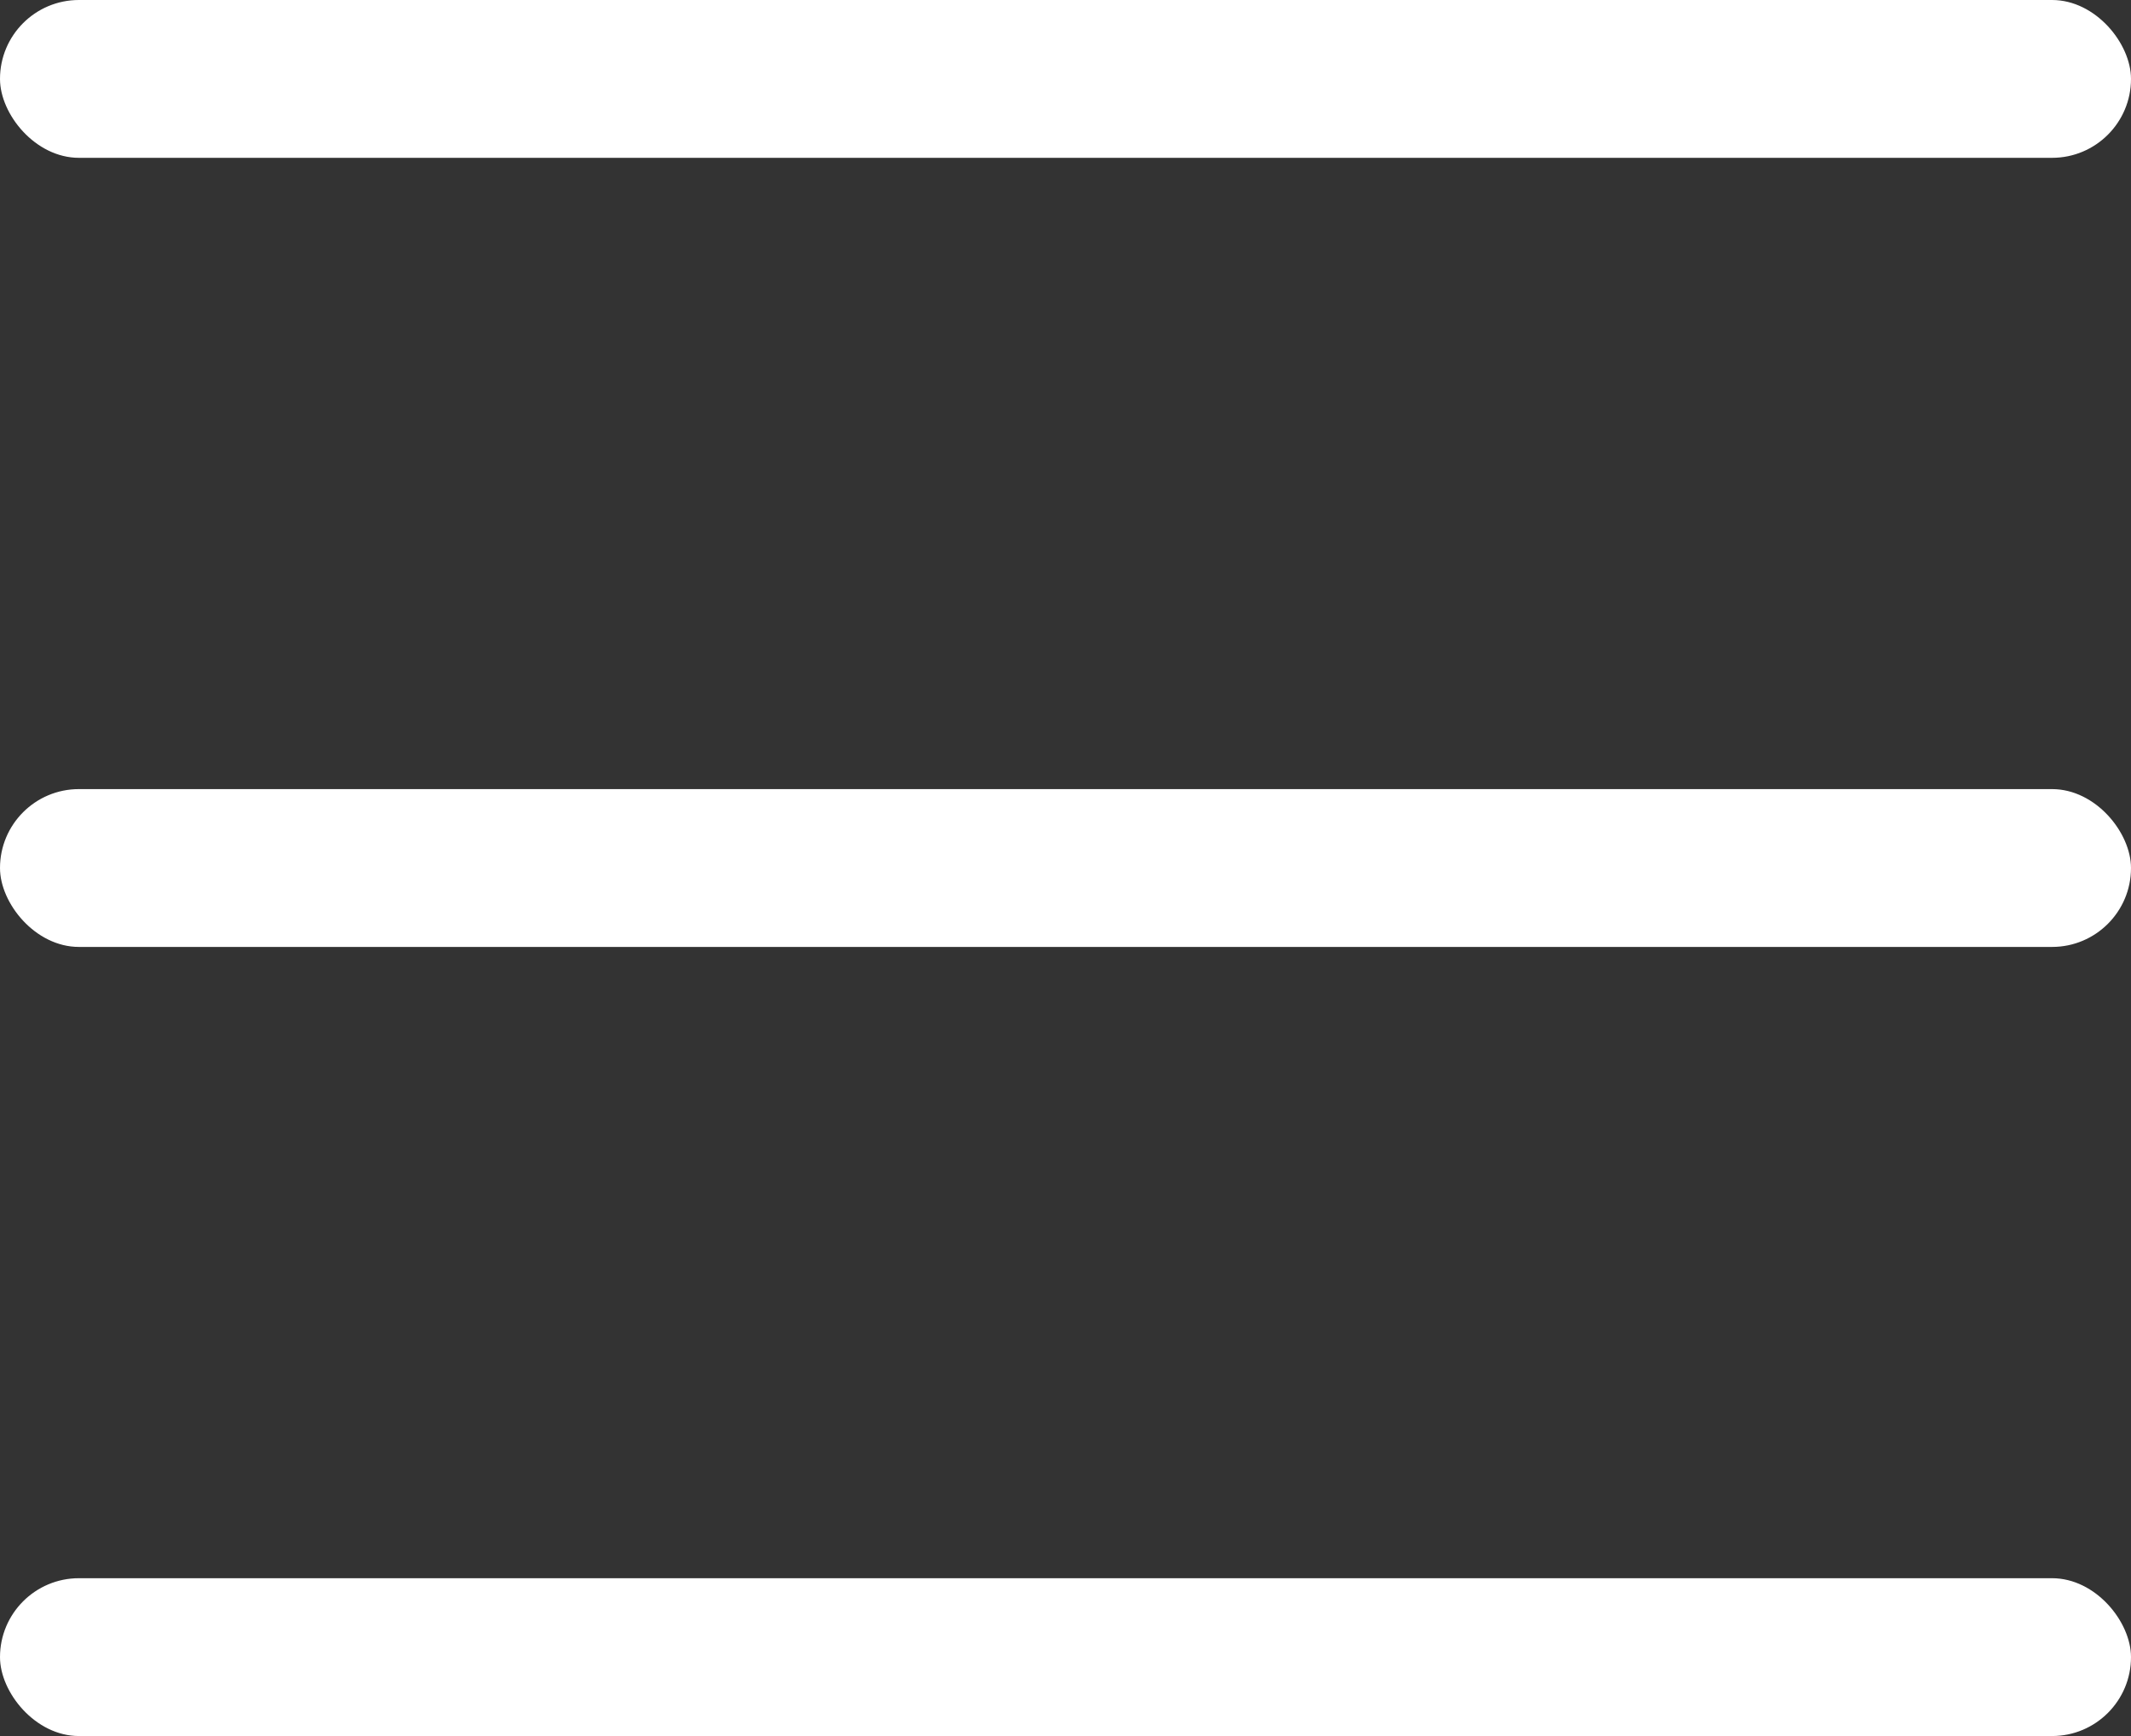
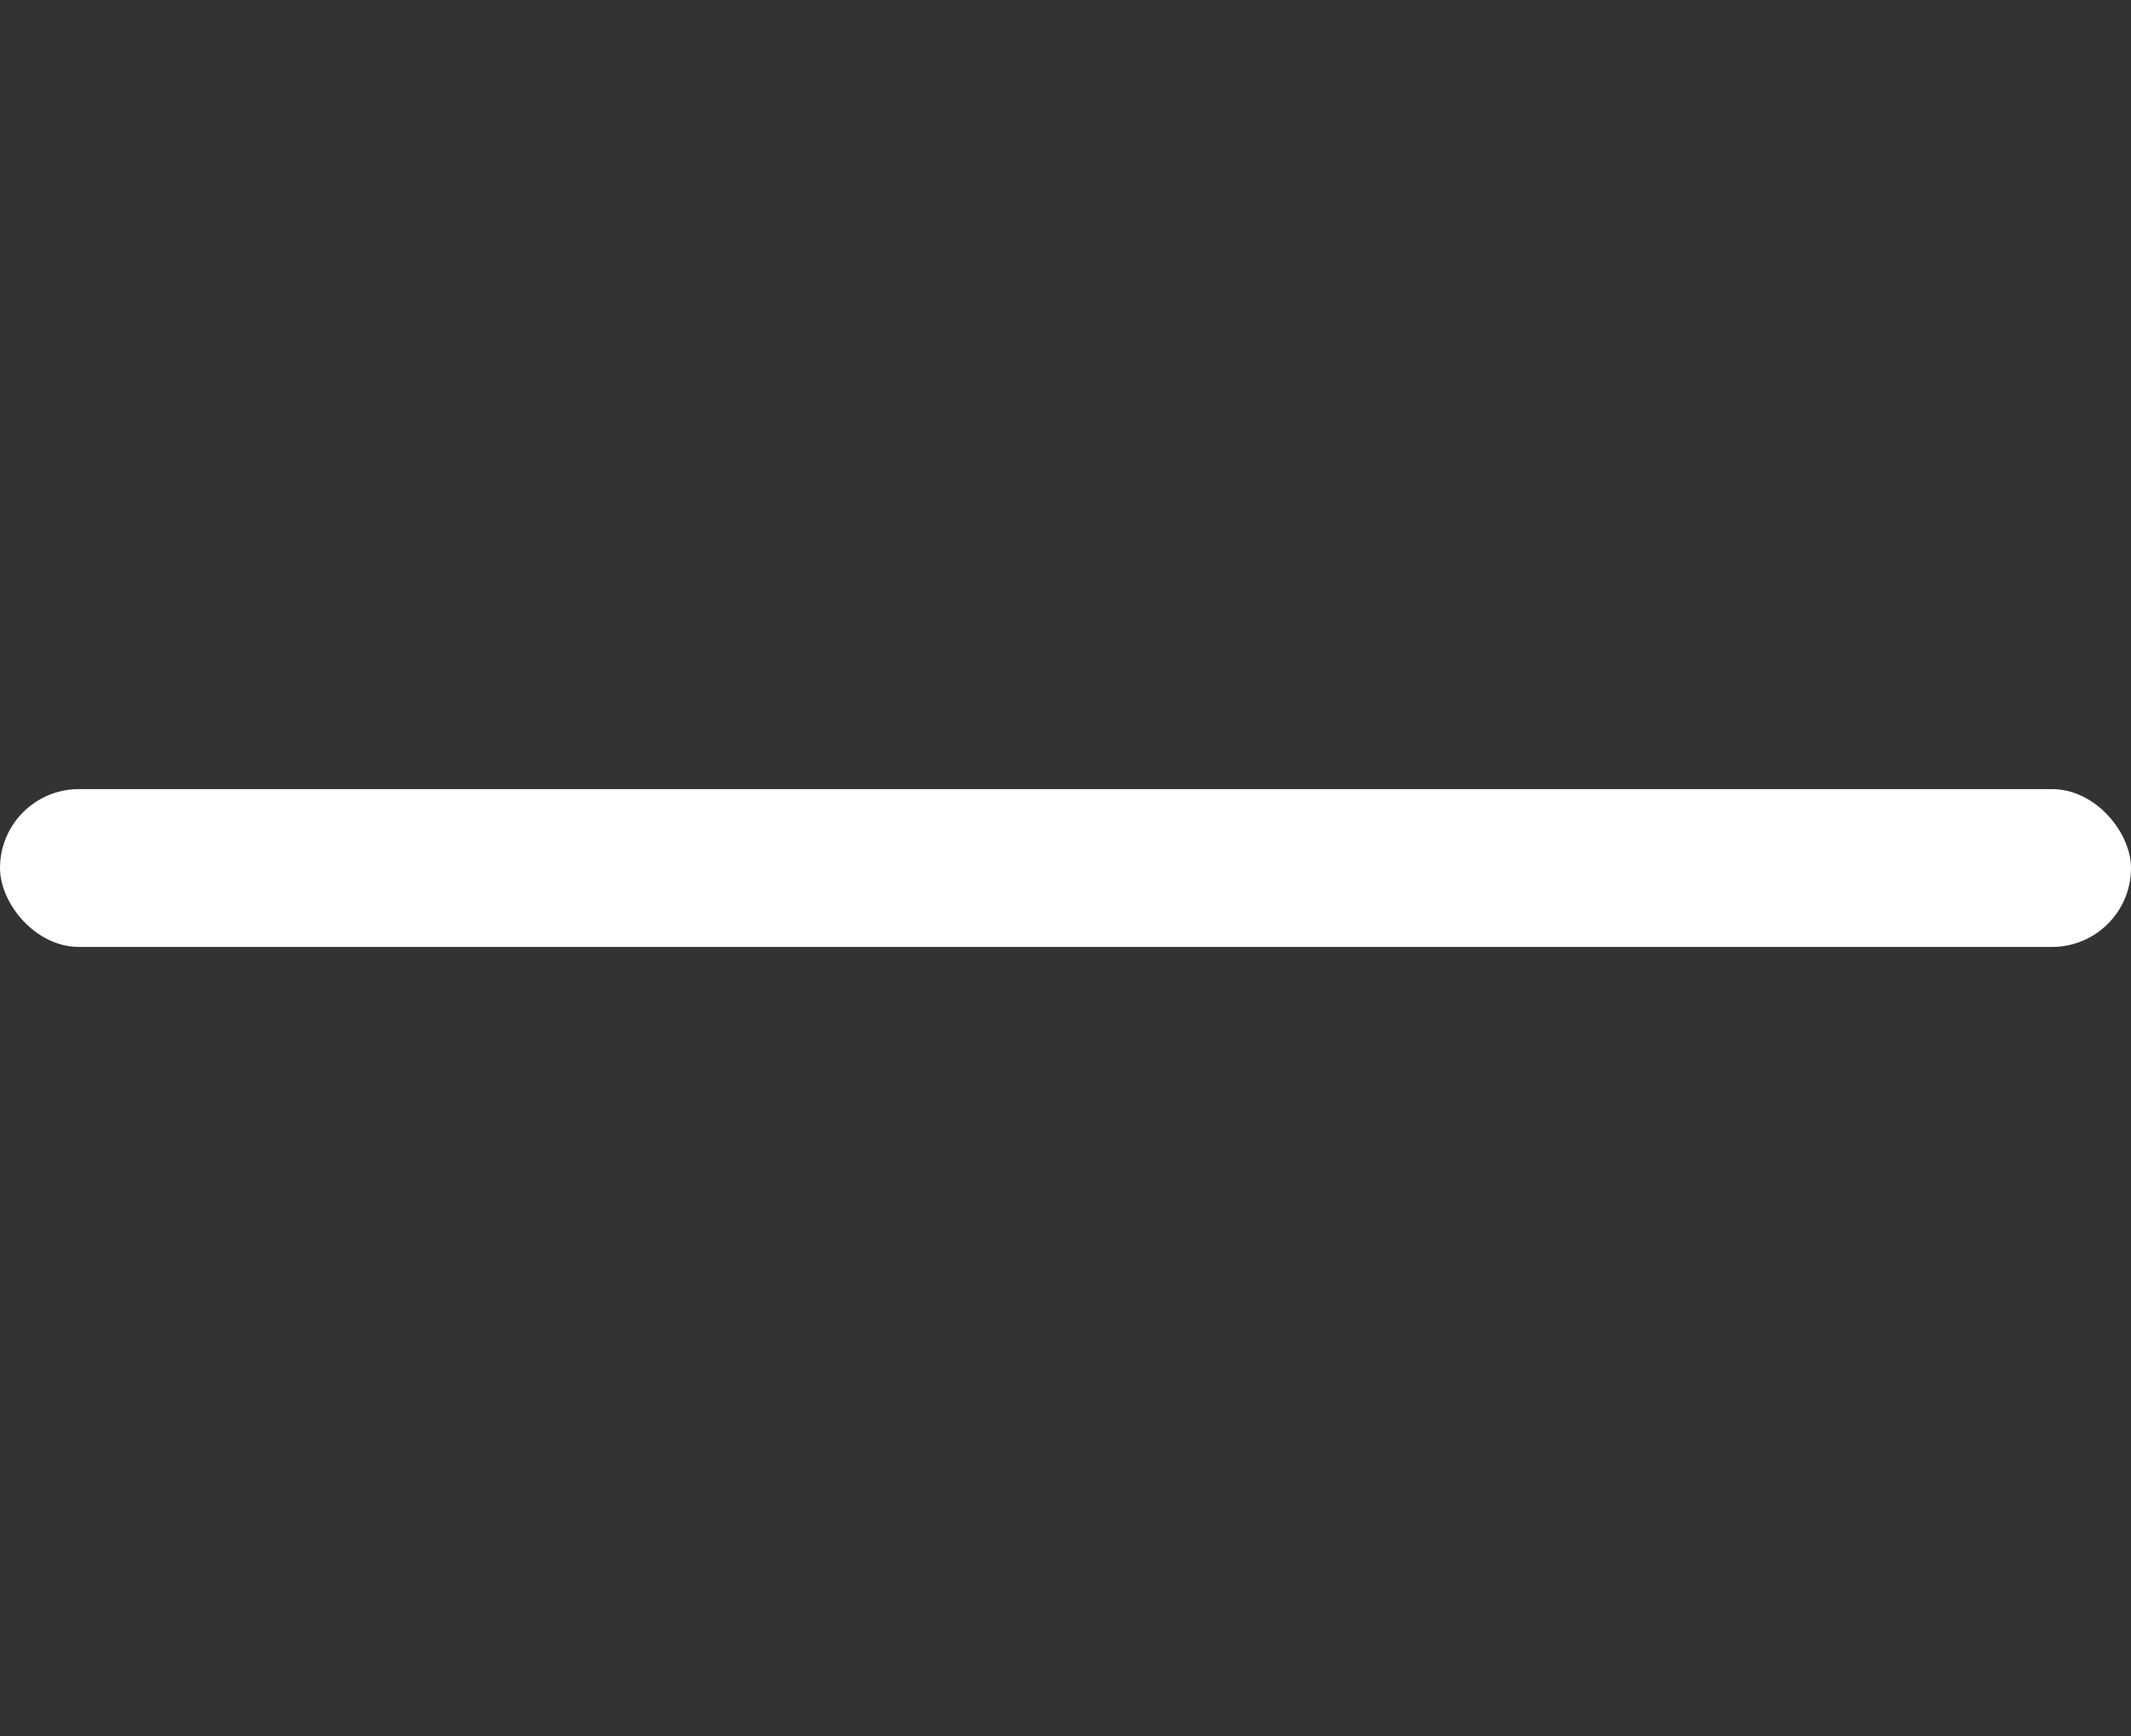
<svg xmlns="http://www.w3.org/2000/svg" width="27" height="22" viewBox="0 0 27 22" fill="none">
  <rect x="0" y="0" width="27" height="22" fill="#333333" stroke="none" />
-   <rect width="27" height="2" rx="1" fill="white" />
  <rect y="10" width="27" height="2" rx="1" fill="white" />
-   <rect y="20" width="27" height="2" rx="1" fill="white" />
</svg>